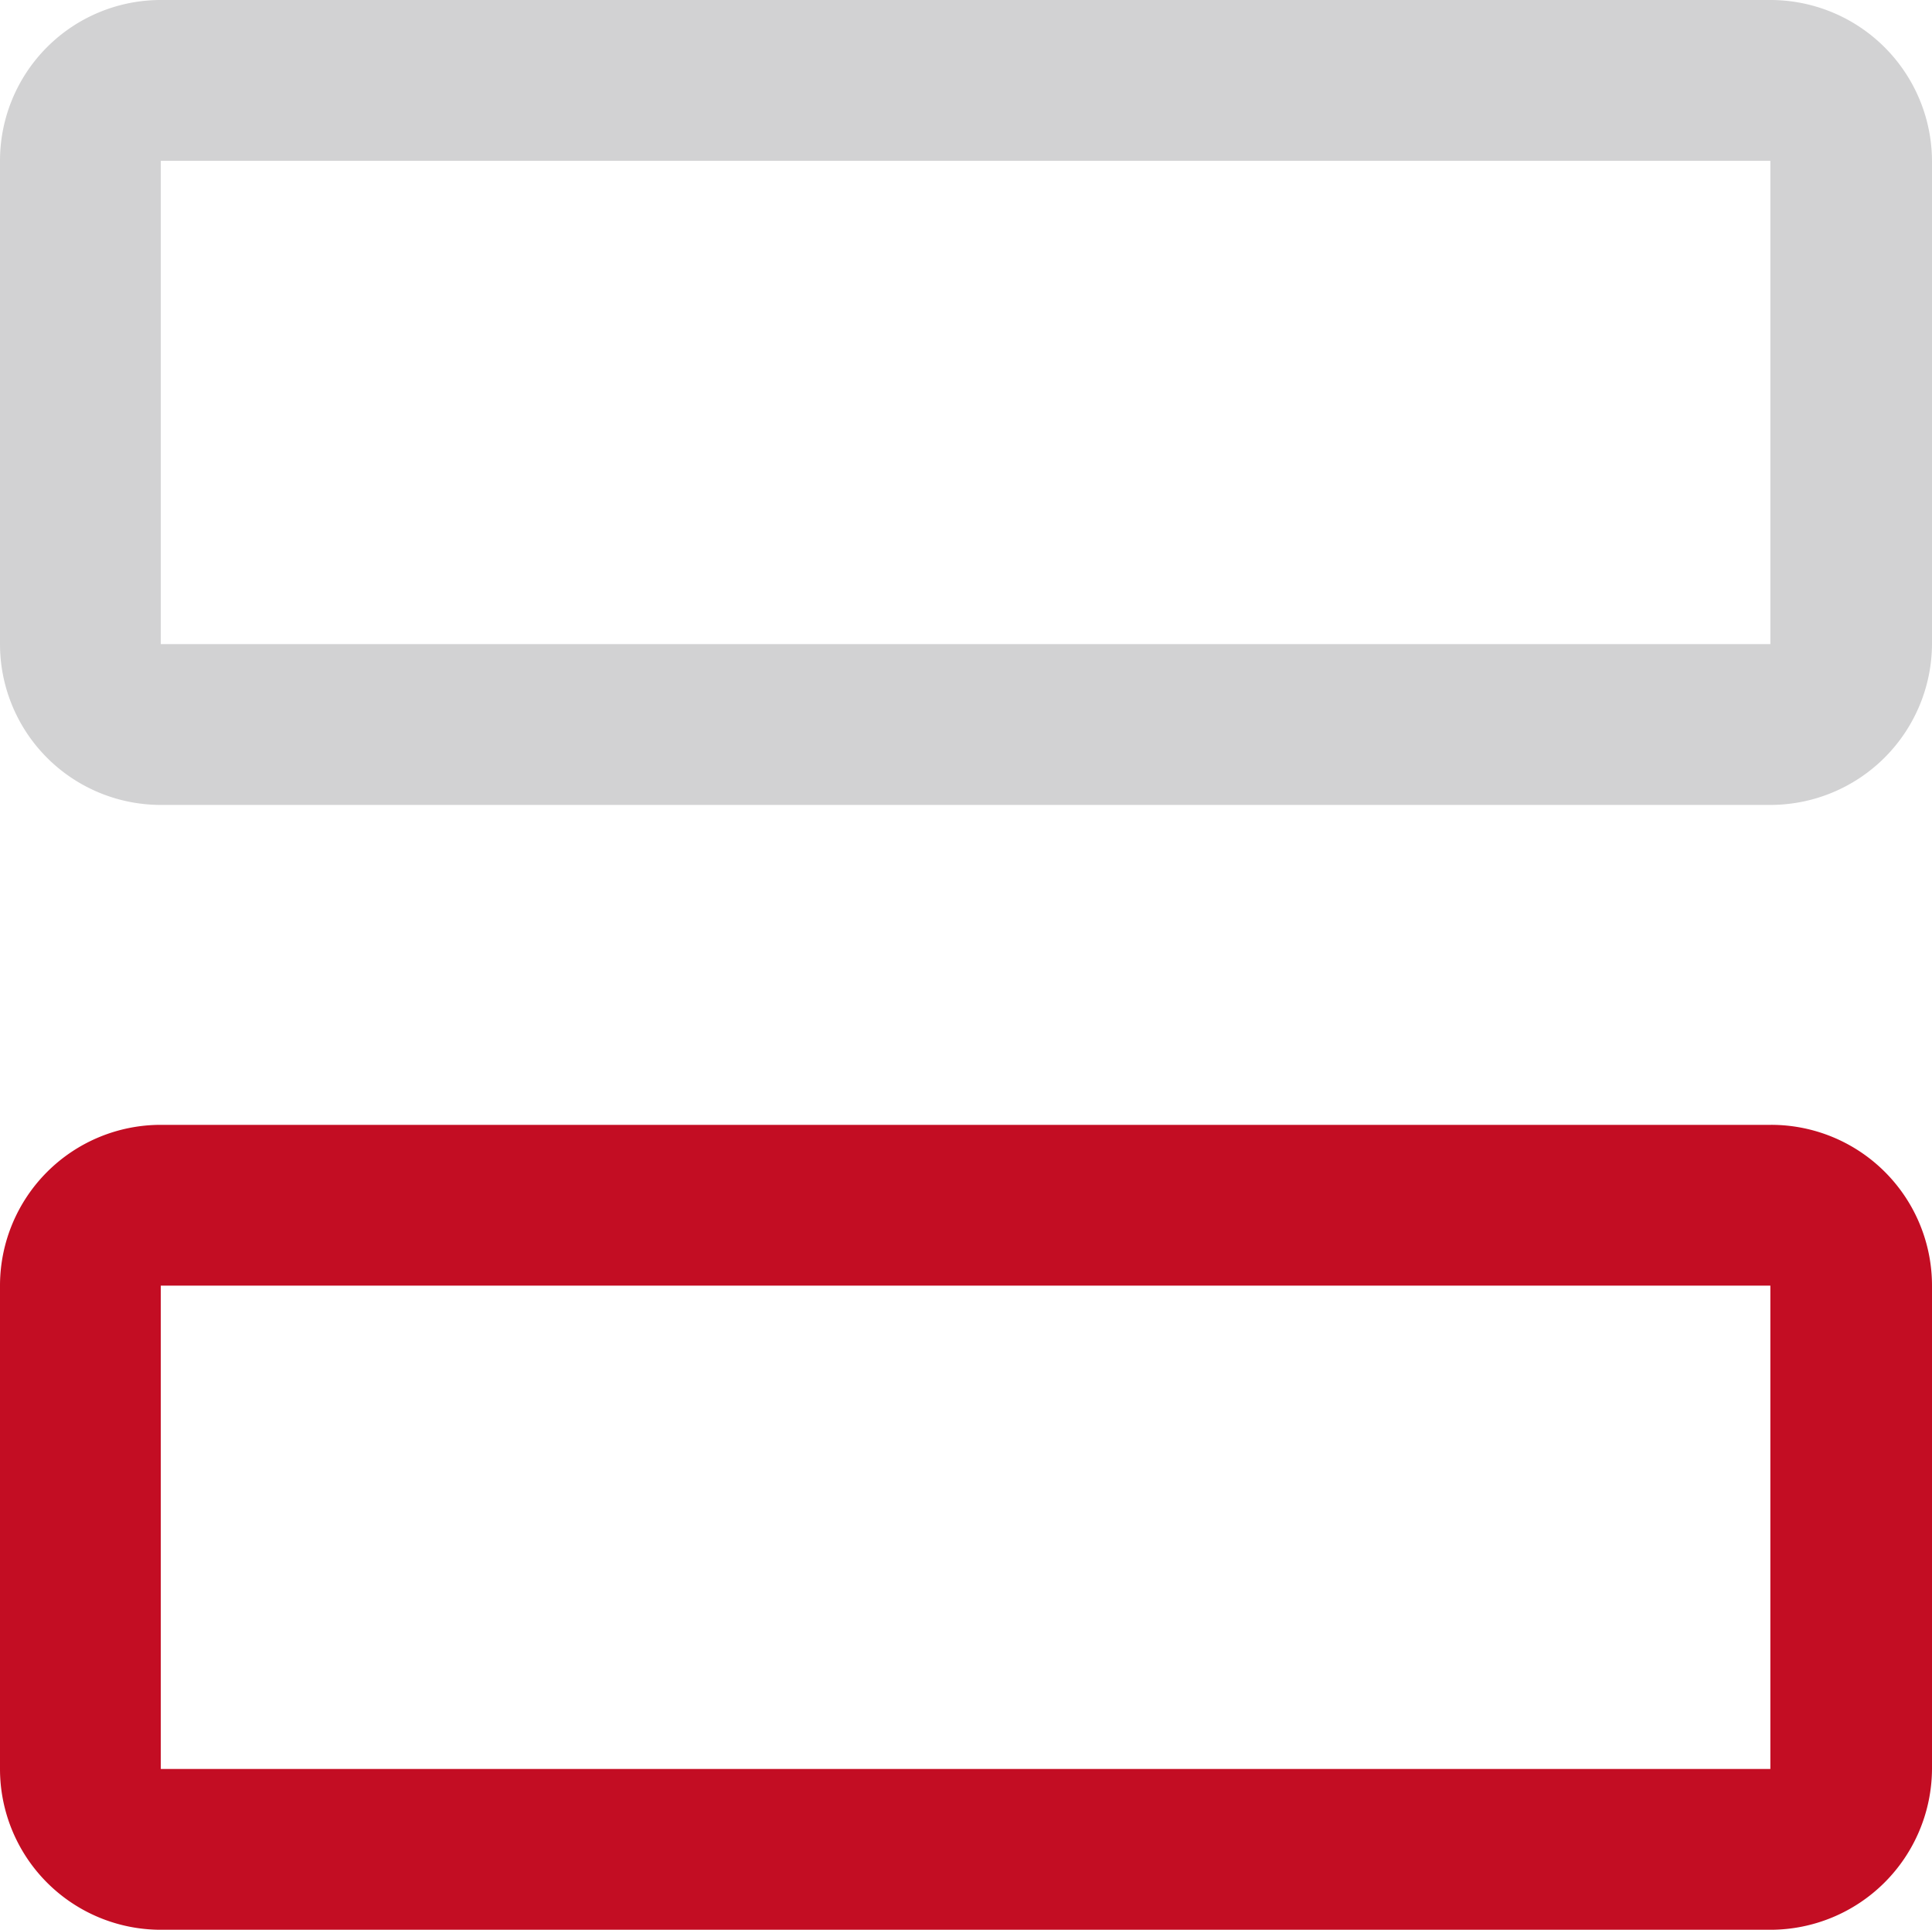
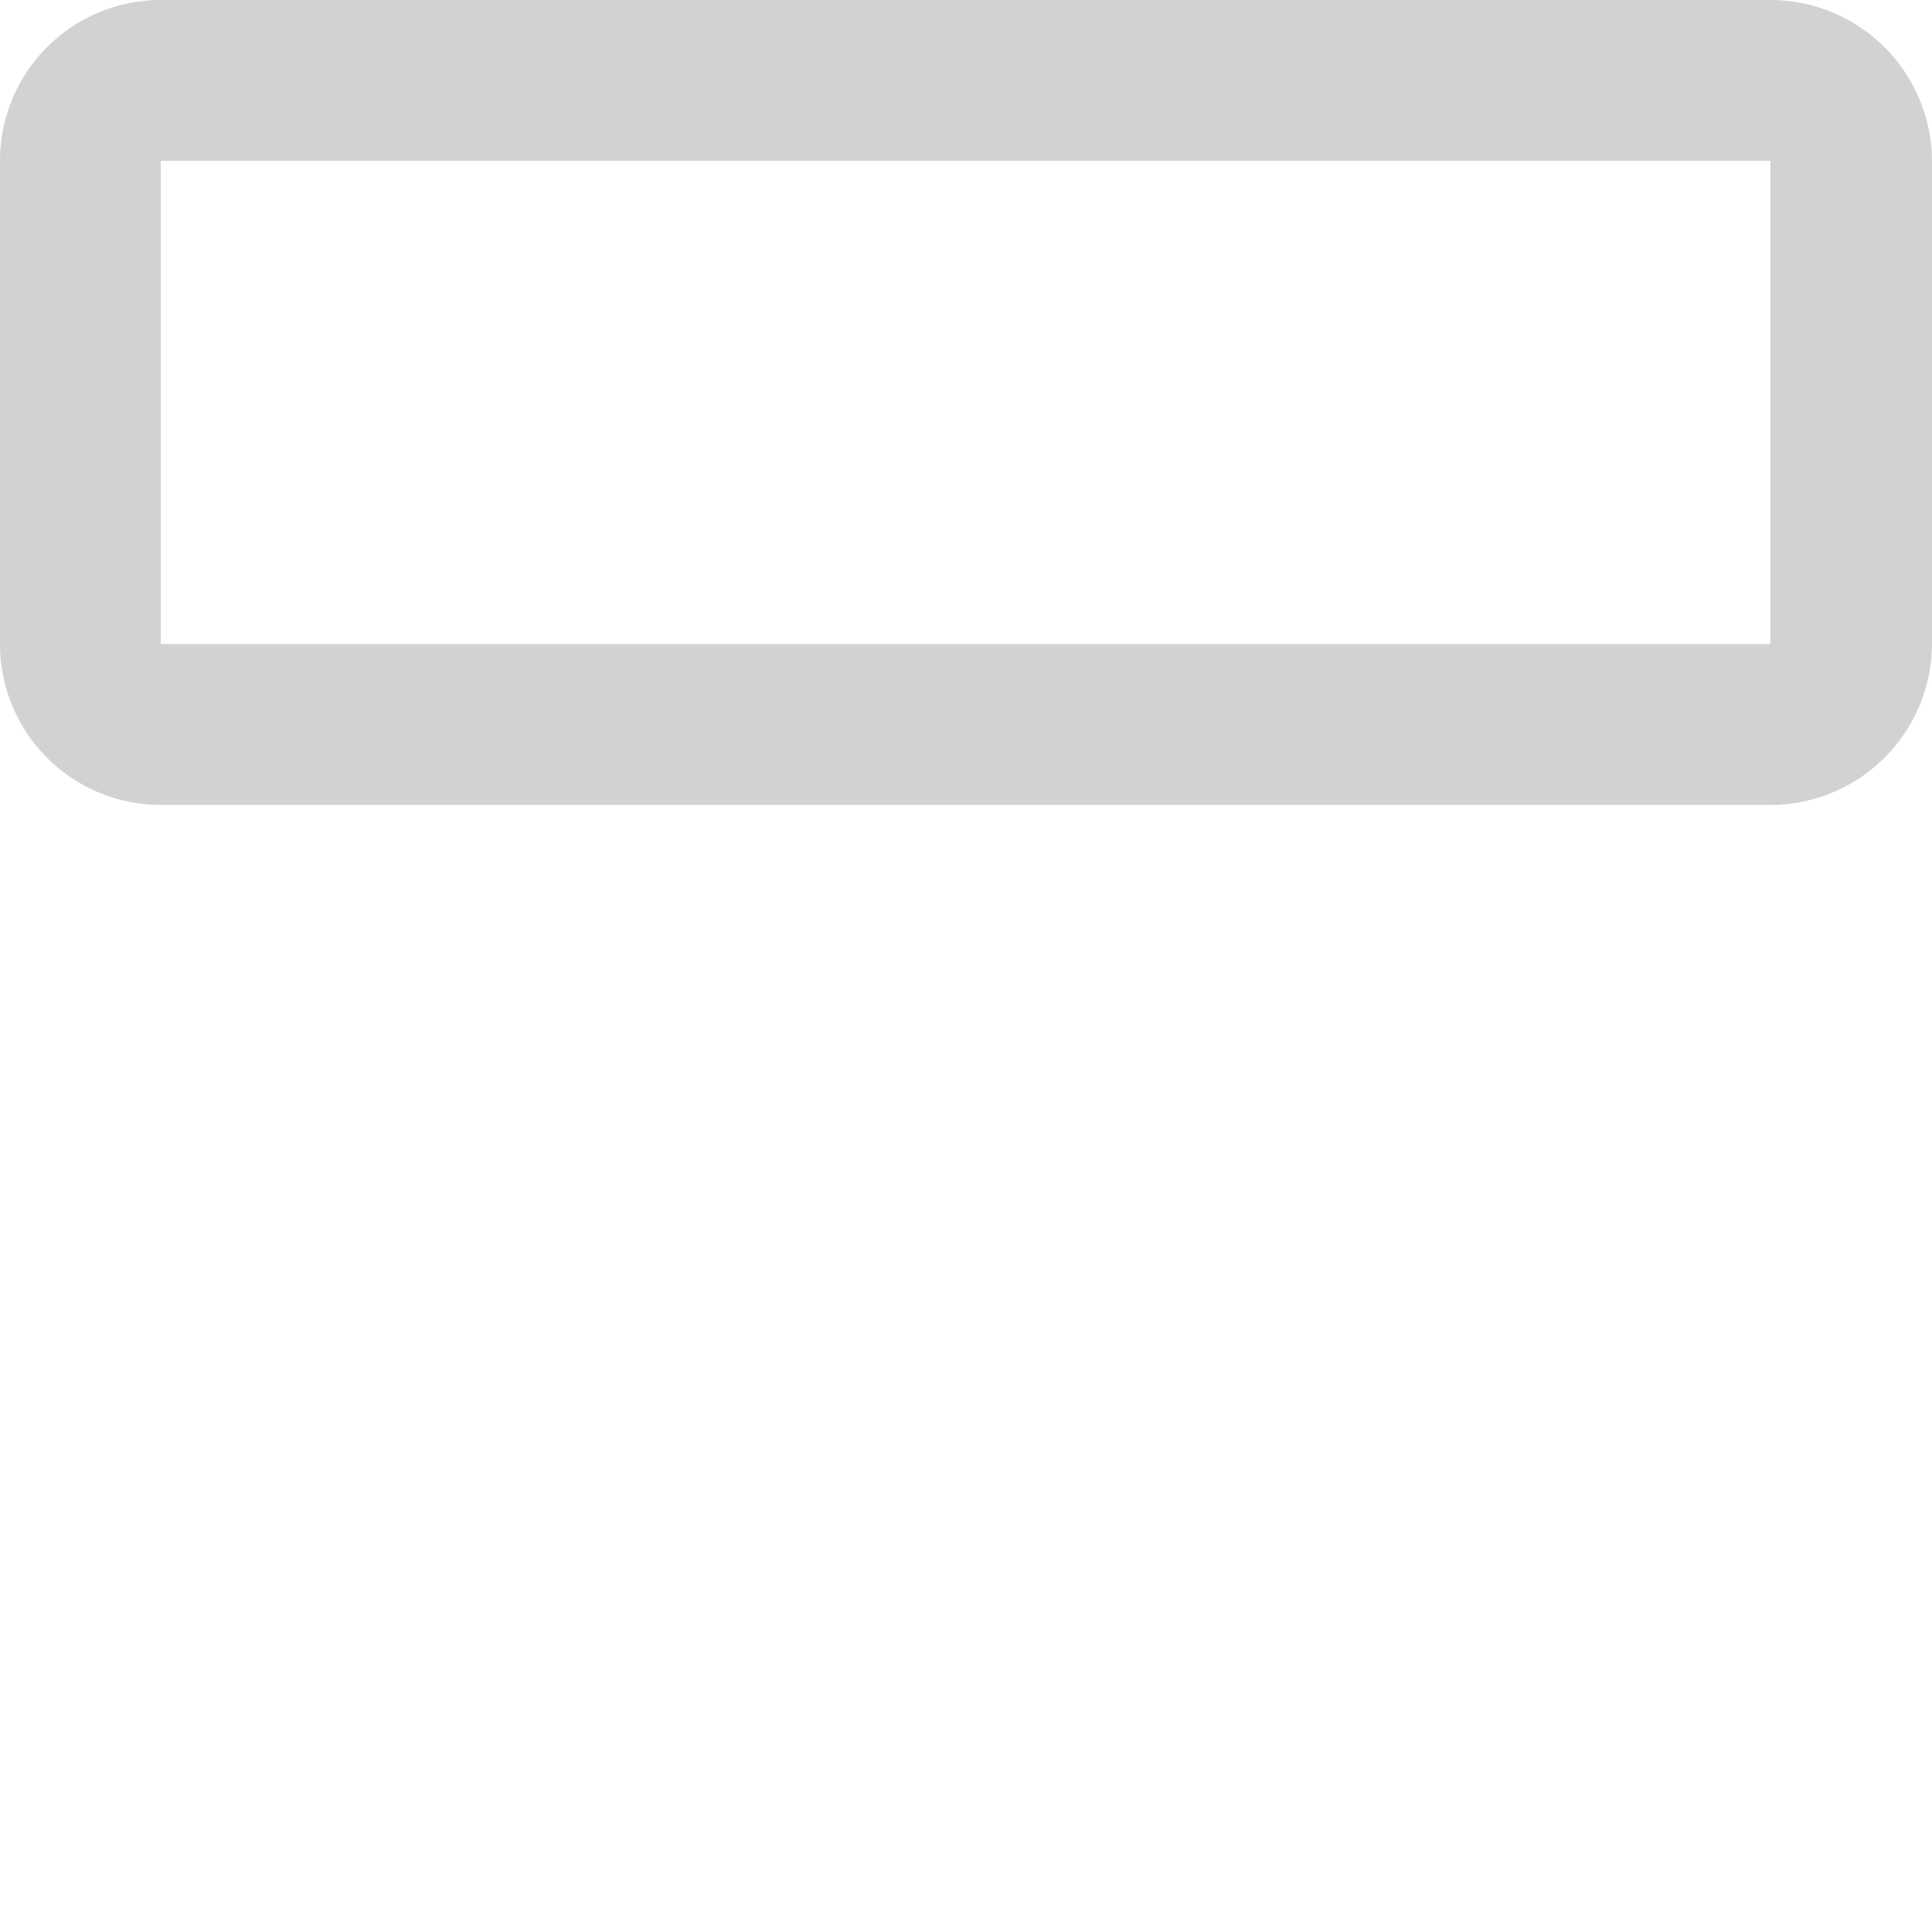
<svg xmlns="http://www.w3.org/2000/svg" viewBox="0 0 22.71 22.68">
  <defs>
    <style>.cls-1{fill:#d2d2d3;}.cls-2{fill:#c30d23;}</style>
  </defs>
  <title>资源 126</title>
  <g id="图层_2" data-name="图层 2">
    <g id="图层_1-2" data-name="图层 1">
      <path class="cls-1" d="M20.81,0a1.9,1.9,0,0,1,1.9,1.89V7.57a1.9,1.9,0,0,1-1.9,1.89H1.89A1.89,1.89,0,0,1,0,7.57V1.89A1.89,1.89,0,0,1,1.89,0Zm0,1.89H1.89V7.57H20.81Z" />
-       <path class="cls-2" d="M20.81,13.22H1.89A1.89,1.89,0,0,0,0,15.11v5.68a1.89,1.89,0,0,0,1.89,1.89H20.81a1.9,1.9,0,0,0,1.9-1.89V15.11A1.89,1.89,0,0,0,20.81,13.22Zm0,7.57H1.89V15.11H20.81Z" />
    </g>
  </g>
</svg>